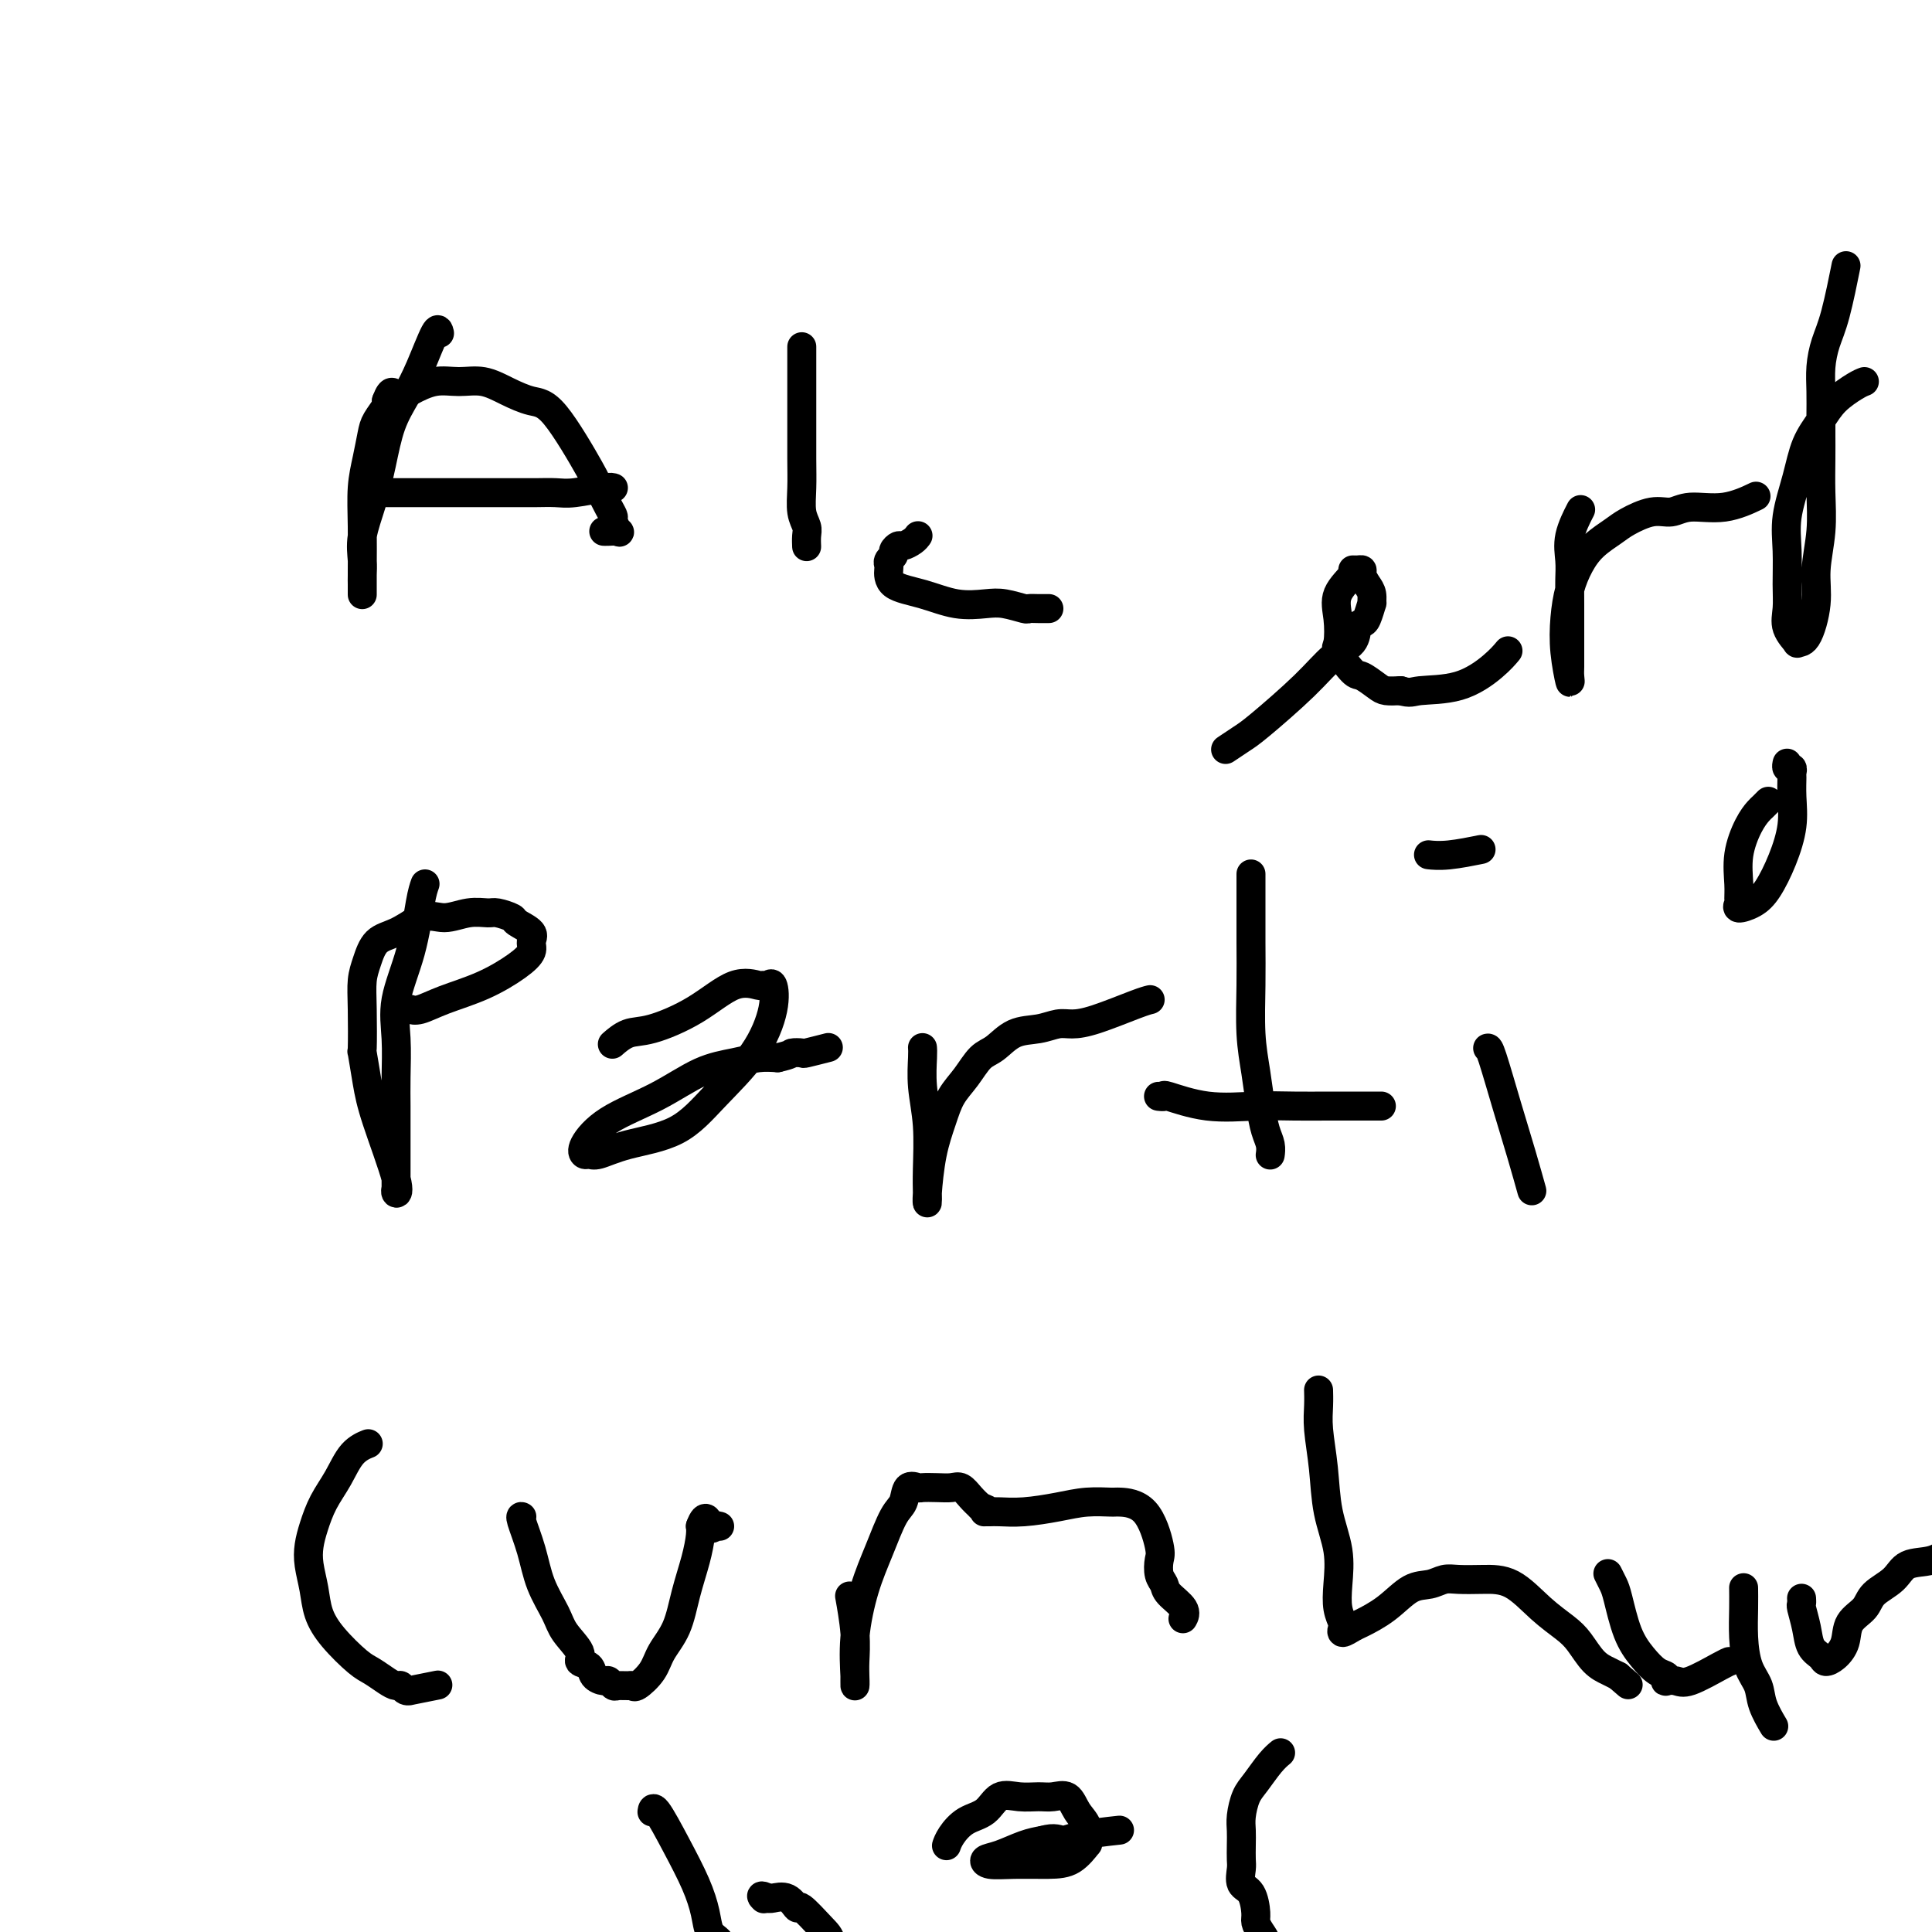
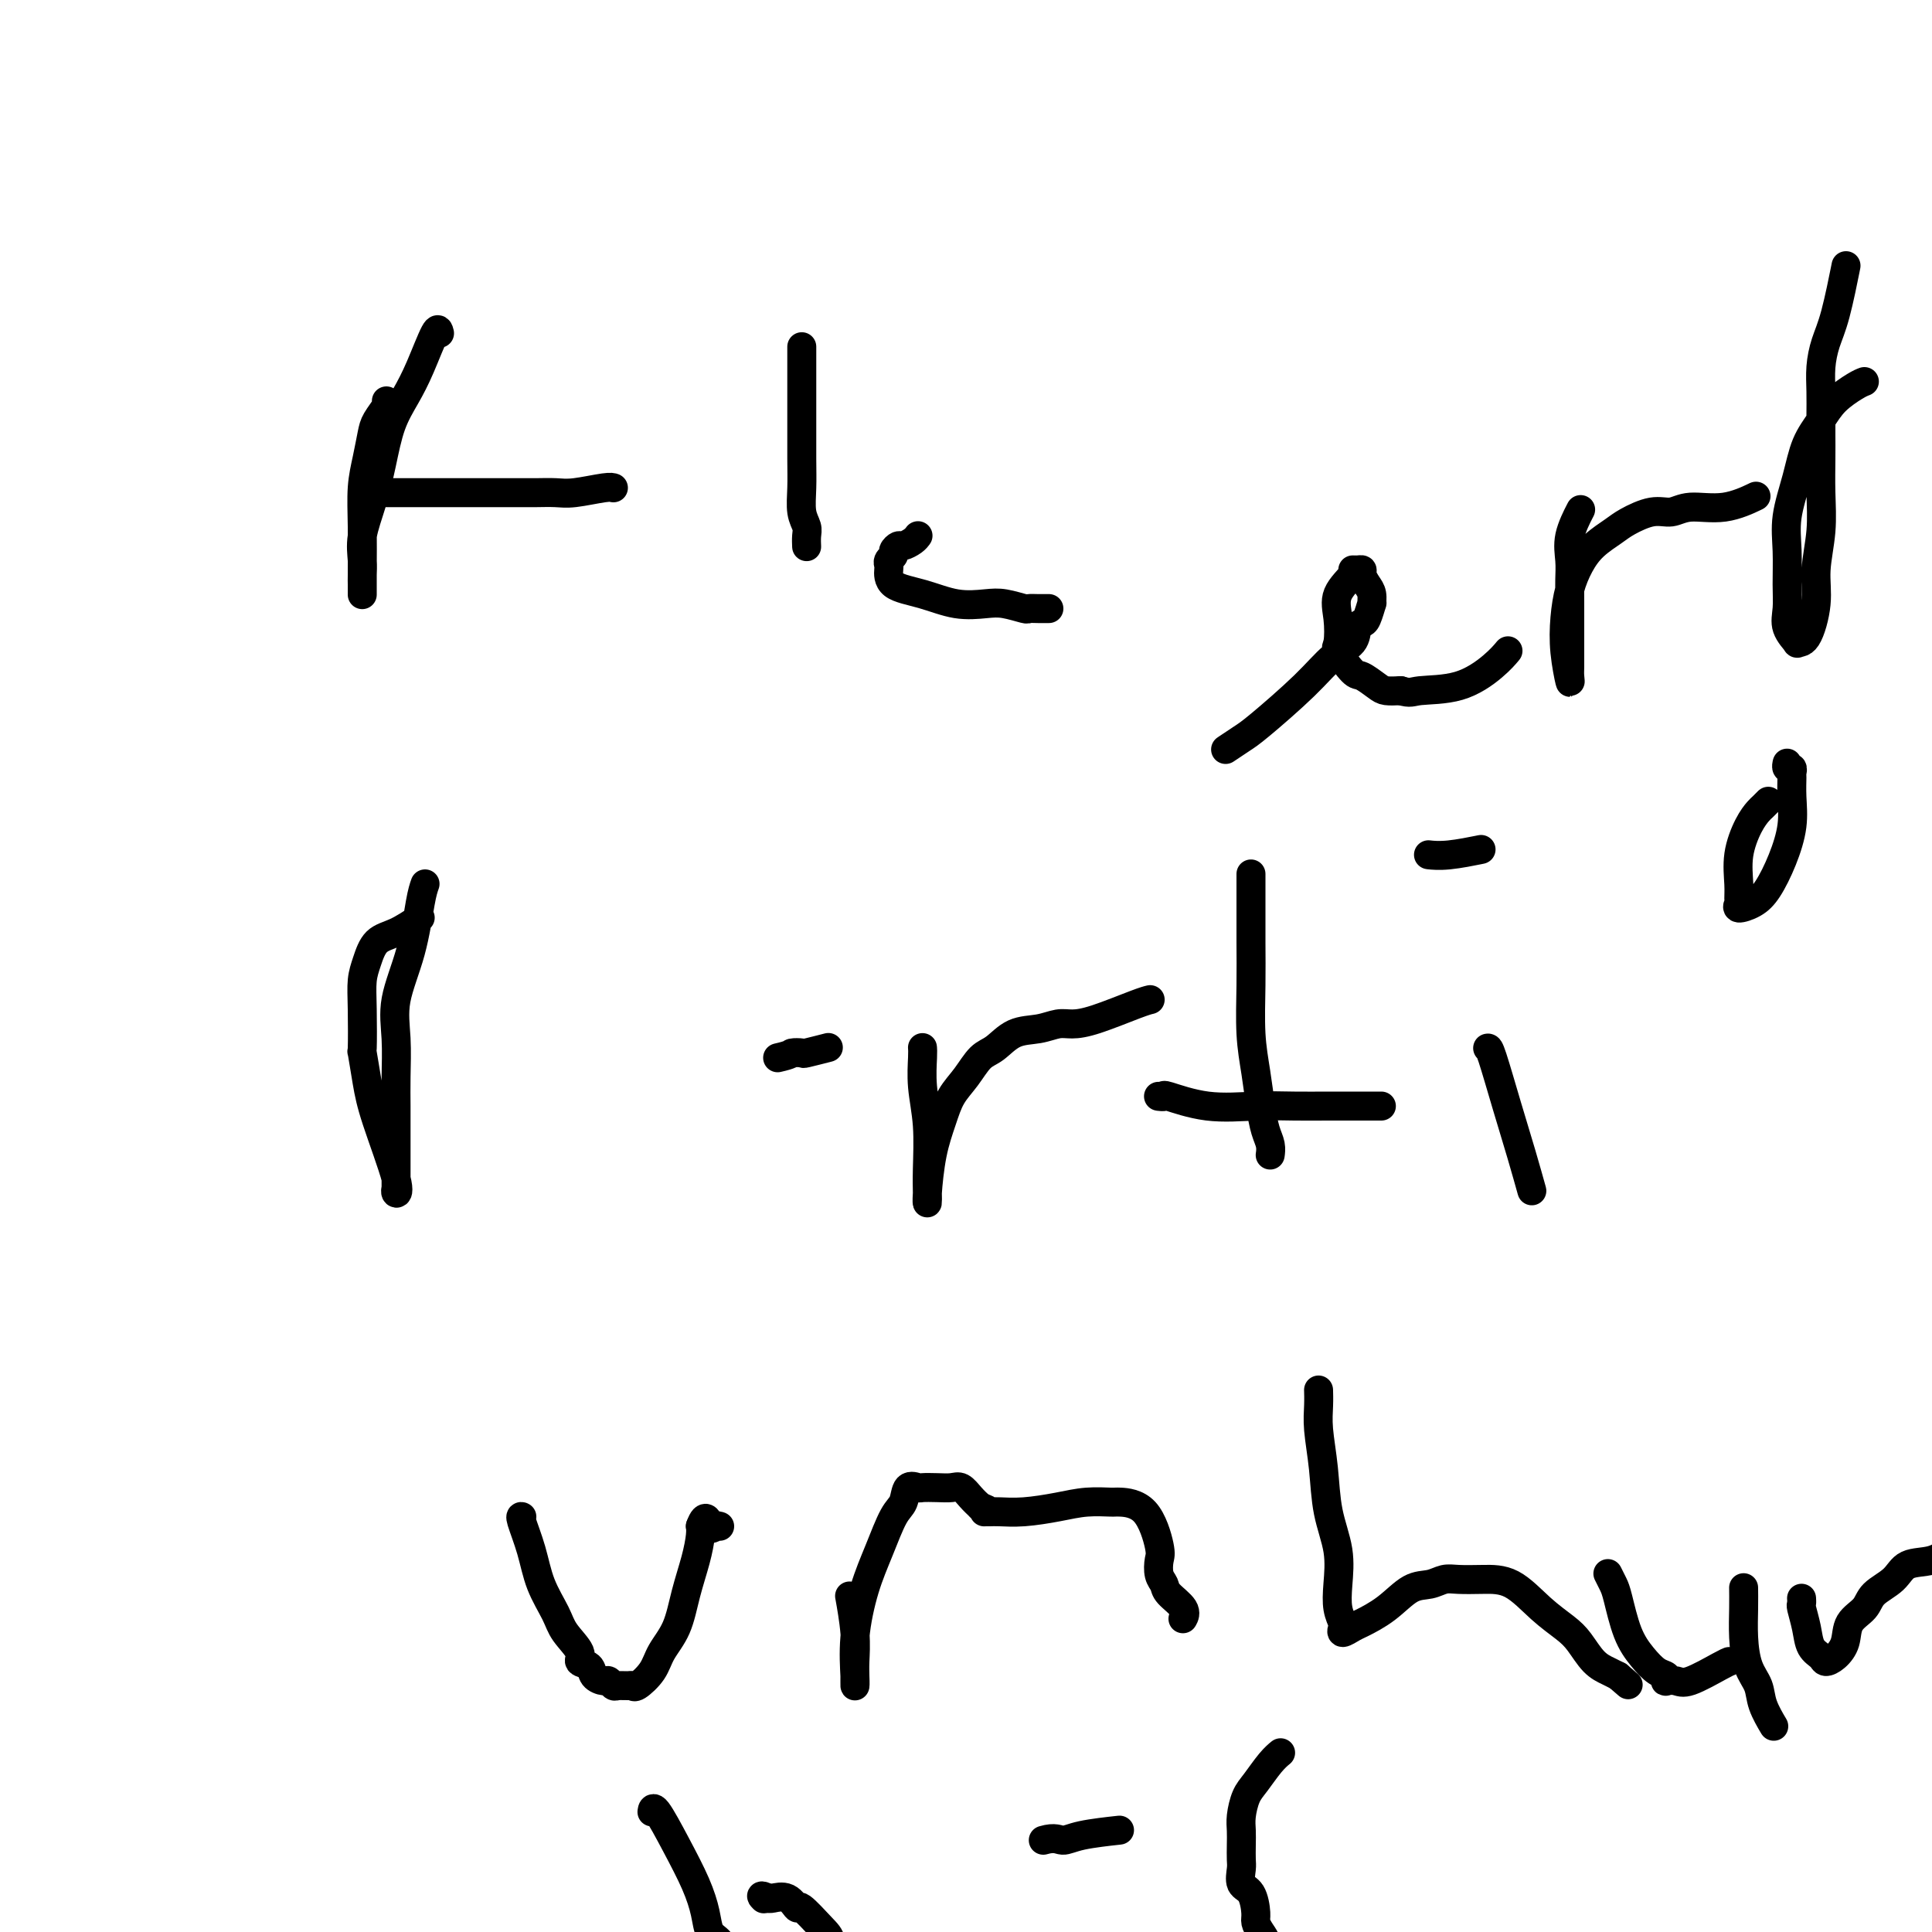
<svg xmlns="http://www.w3.org/2000/svg" viewBox="0 0 400 400" version="1.1">
  <g fill="none" stroke="#000000" stroke-width="6" stroke-linecap="round" stroke-linejoin="round">
    <path d="M91,69c-0.153,-0.646 -0.306,-1.292 -1,0c-0.694,1.292 -1.929,4.520 -3,7c-1.071,2.480 -1.979,4.210 -3,6c-1.021,1.790 -2.154,3.641 -3,6c-0.846,2.359 -1.404,5.226 -2,8c-0.596,2.774 -1.232,5.454 -2,8c-0.768,2.546 -1.670,4.957 -2,7c-0.330,2.043 -0.088,3.717 0,5c0.088,1.283 0.024,2.174 0,3c-0.024,0.826 -0.006,1.585 0,2c0.006,0.415 0.001,0.486 0,1c-0.001,0.514 0.003,1.472 0,1c-0.003,-0.472 -0.012,-2.374 0,-5c0.012,-2.626 0.043,-5.976 0,-9c-0.043,-3.024 -0.162,-5.721 0,-8c0.162,-2.279 0.604,-4.141 1,-6c0.396,-1.859 0.745,-3.715 1,-5c0.255,-1.285 0.415,-2.000 1,-3c0.585,-1.000 1.596,-2.286 2,-3c0.404,-0.714 0.202,-0.857 0,-1" />
-     <path d="M80,83c1.109,-2.983 1.380,-1.442 2,-1c0.620,0.442 1.589,-0.216 3,-1c1.411,-0.784 3.266,-1.695 5,-2c1.734,-0.305 3.349,-0.004 5,0c1.651,0.004 3.339,-0.290 5,0c1.661,0.290 3.295,1.164 5,2c1.705,0.836 3.483,1.635 5,2c1.517,0.365 2.775,0.297 5,3c2.225,2.703 5.418,8.176 7,11c1.582,2.824 1.551,2.999 2,4c0.449,1.001 1.376,2.829 2,4c0.624,1.171 0.945,1.687 1,2c0.055,0.313 -0.157,0.424 0,1c0.157,0.576 0.683,1.619 1,2c0.317,0.381 0.425,0.102 0,0c-0.425,-0.102 -1.384,-0.028 -2,0c-0.616,0.028 -0.890,0.008 -1,0c-0.110,-0.008 -0.055,-0.004 0,0" />
    <path d="M80,102c0.872,0.000 1.744,0.000 4,0c2.256,-0.000 5.895,-0.000 9,0c3.105,0.000 5.675,0.001 8,0c2.325,-0.001 4.405,-0.004 6,0c1.595,0.004 2.704,0.015 4,0c1.296,-0.015 2.778,-0.057 4,0c1.222,0.057 2.183,0.211 4,0c1.817,-0.211 4.489,-0.788 6,-1c1.511,-0.212 1.860,-0.061 2,0c0.140,0.061 0.070,0.030 0,0" />
    <path d="M166,72c-0.000,-0.192 -0.000,-0.384 0,0c0.000,0.384 0.000,1.343 0,2c-0.000,0.657 -0.001,1.012 0,3c0.001,1.988 0.004,5.611 0,9c-0.004,3.389 -0.015,6.546 0,9c0.015,2.454 0.057,4.206 0,6c-0.057,1.794 -0.211,3.630 0,5c0.211,1.370 0.789,2.274 1,3c0.211,0.726 0.057,1.272 0,2c-0.057,0.728 -0.016,1.636 0,2c0.016,0.364 0.008,0.182 0,0" />
    <path d="M190,111c0.058,-0.081 0.117,-0.162 0,0c-0.117,0.162 -0.408,0.568 -1,1c-0.592,0.432 -1.483,0.889 -2,1c-0.517,0.111 -0.660,-0.124 -1,0c-0.340,0.124 -0.875,0.609 -1,1c-0.125,0.391 0.162,0.689 0,1c-0.162,0.311 -0.773,0.635 -1,1c-0.227,0.365 -0.072,0.771 0,1c0.072,0.229 0.059,0.282 0,1c-0.059,0.718 -0.166,2.100 1,3c1.166,0.900 3.605,1.317 6,2c2.395,0.683 4.745,1.633 7,2c2.255,0.367 4.414,0.151 6,0c1.586,-0.151 2.601,-0.237 4,0c1.399,0.237 3.184,0.795 4,1c0.816,0.205 0.662,0.055 1,0c0.338,-0.055 1.168,-0.015 2,0c0.832,0.015 1.666,0.004 2,0c0.334,-0.004 0.167,-0.002 0,0" />
    <path d="M88,183c-0.287,0.811 -0.574,1.622 -1,4c-0.426,2.378 -0.990,6.323 -2,10c-1.010,3.677 -2.467,7.087 -3,10c-0.533,2.913 -0.143,5.329 0,8c0.143,2.671 0.038,5.597 0,8c-0.038,2.403 -0.010,4.281 0,6c0.010,1.719 0.003,3.277 0,5c-0.003,1.723 -0.000,3.609 0,5c0.000,1.391 -0.001,2.286 0,3c0.001,0.714 0.004,1.248 0,2c-0.004,0.752 -0.014,1.721 0,2c0.014,0.279 0.054,-0.134 0,0c-0.054,0.134 -0.200,0.815 0,1c0.200,0.185 0.747,-0.126 0,-3c-0.747,-2.874 -2.788,-8.312 -4,-12c-1.212,-3.688 -1.593,-5.627 -2,-8c-0.407,-2.373 -0.838,-5.179 -1,-6c-0.162,-0.821 -0.053,0.345 0,-1c0.053,-1.345 0.050,-5.199 0,-8c-0.050,-2.801 -0.146,-4.549 0,-6c0.146,-1.451 0.534,-2.605 1,-4c0.466,-1.395 1.010,-3.029 2,-4c0.990,-0.971 2.426,-1.277 4,-2c1.574,-0.723 3.287,-1.861 5,-3" />
-     <path d="M87,190c2.281,-0.712 3.484,0.009 5,0c1.516,-0.009 3.345,-0.746 5,-1c1.655,-0.254 3.134,-0.024 4,0c0.866,0.024 1.117,-0.159 2,0c0.883,0.159 2.396,0.661 3,1c0.604,0.339 0.299,0.515 1,1c0.701,0.485 2.407,1.277 3,2c0.593,0.723 0.074,1.376 0,2c-0.074,0.624 0.296,1.218 0,2c-0.296,0.782 -1.260,1.750 -3,3c-1.740,1.250 -4.256,2.780 -7,4c-2.744,1.220 -5.716,2.131 -8,3c-2.284,0.869 -3.880,1.697 -5,2c-1.120,0.303 -1.764,0.081 -2,0c-0.236,-0.081 -0.064,-0.022 0,0c0.064,0.022 0.018,0.006 0,0c-0.018,-0.006 -0.009,-0.003 0,0" />
-     <path d="M127,216c0.066,-0.058 0.132,-0.117 0,0c-0.132,0.117 -0.462,0.408 0,0c0.462,-0.408 1.718,-1.517 3,-2c1.282,-0.483 2.592,-0.340 5,-1c2.408,-0.660 5.916,-2.123 9,-4c3.084,-1.877 5.744,-4.166 8,-5c2.256,-0.834 4.109,-0.212 5,0c0.891,0.212 0.819,0.013 1,0c0.181,-0.013 0.616,0.160 1,0c0.384,-0.160 0.716,-0.653 1,0c0.284,0.653 0.521,2.454 0,5c-0.521,2.546 -1.799,5.839 -4,9c-2.201,3.161 -5.325,6.192 -8,9c-2.675,2.808 -4.902,5.394 -8,7c-3.098,1.606 -7.068,2.231 -10,3c-2.932,0.769 -4.828,1.683 -6,2c-1.172,0.317 -1.622,0.036 -2,0c-0.378,-0.036 -0.683,0.173 -1,0c-0.317,-0.173 -0.645,-0.729 0,-2c0.645,-1.271 2.262,-3.258 5,-5c2.738,-1.742 6.598,-3.237 10,-5c3.402,-1.763 6.345,-3.792 9,-5c2.655,-1.208 5.023,-1.594 7,-2c1.977,-0.406 3.565,-0.830 5,-1c1.435,-0.170 2.718,-0.085 4,0" />
    <path d="M161,219c3.032,-0.686 2.614,-0.902 3,-1c0.386,-0.098 1.578,-0.078 2,0c0.422,0.078 0.075,0.213 1,0c0.925,-0.213 3.121,-0.775 4,-1c0.879,-0.225 0.439,-0.112 0,0" />
    <path d="M191,217c-0.008,-0.092 -0.016,-0.185 0,0c0.016,0.185 0.057,0.647 0,2c-0.057,1.353 -0.211,3.596 0,6c0.211,2.404 0.788,4.969 1,8c0.212,3.031 0.059,6.529 0,9c-0.059,2.471 -0.024,3.915 0,5c0.024,1.085 0.036,1.809 0,2c-0.036,0.191 -0.120,-0.153 0,-2c0.120,-1.847 0.444,-5.199 1,-8c0.556,-2.801 1.345,-5.053 2,-7c0.655,-1.947 1.178,-3.590 2,-5c0.822,-1.410 1.945,-2.587 3,-4c1.055,-1.413 2.043,-3.062 3,-4c0.957,-0.938 1.883,-1.165 3,-2c1.117,-0.835 2.426,-2.277 4,-3c1.574,-0.723 3.412,-0.726 5,-1c1.588,-0.274 2.927,-0.820 4,-1c1.073,-0.180 1.882,0.004 3,0c1.118,-0.004 2.547,-0.197 5,-1c2.453,-0.803 5.930,-2.216 8,-3c2.070,-0.784 2.734,-0.938 3,-1c0.266,-0.062 0.133,-0.031 0,0" />
    <path d="M259,181c0.000,-0.050 0.000,-0.101 0,0c-0.000,0.101 -0.001,0.352 0,1c0.001,0.648 0.003,1.693 0,4c-0.003,2.307 -0.012,5.876 0,9c0.012,3.124 0.044,5.802 0,9c-0.044,3.198 -0.166,6.915 0,10c0.166,3.085 0.619,5.538 1,8c0.381,2.462 0.691,4.933 1,7c0.309,2.067 0.619,3.731 1,5c0.381,1.269 0.834,2.144 1,3c0.166,0.856 0.045,1.692 0,2c-0.045,0.308 -0.013,0.088 0,0c0.013,-0.088 0.006,-0.044 0,0" />
    <path d="M240,227c-0.130,-0.016 -0.260,-0.033 0,0c0.260,0.033 0.910,0.114 1,0c0.090,-0.114 -0.380,-0.423 1,0c1.380,0.423 4.610,1.577 8,2c3.390,0.423 6.939,0.113 10,0c3.061,-0.113 5.633,-0.030 8,0c2.367,0.030 4.529,0.008 7,0c2.471,-0.008 5.250,-0.002 7,0c1.750,0.002 2.471,0.001 3,0c0.529,-0.001 0.865,-0.000 1,0c0.135,0.000 0.067,0.000 0,0" />
    <path d="M308,217c0.158,-0.041 0.315,-0.081 1,2c0.685,2.081 1.896,6.284 3,10c1.104,3.716 2.100,6.944 3,10c0.900,3.056 1.704,5.938 2,7c0.296,1.062 0.085,0.303 0,0c-0.085,-0.303 -0.042,-0.152 0,0" />
    <path d="M296,177c0.073,0.008 0.147,0.016 0,0c-0.147,-0.016 -0.514,-0.056 0,0c0.514,0.056 1.907,0.207 4,0c2.093,-0.207 4.884,-0.774 6,-1c1.116,-0.226 0.558,-0.113 0,0" />
-     <path d="M76,299c-0.072,0.029 -0.144,0.057 0,0c0.144,-0.057 0.505,-0.200 0,0c-0.505,0.200 -1.876,0.741 -3,2c-1.124,1.259 -2.001,3.234 -3,5c-0.999,1.766 -2.121,3.321 -3,5c-0.879,1.679 -1.516,3.480 -2,5c-0.484,1.520 -0.816,2.757 -1,4c-0.184,1.243 -0.219,2.490 0,4c0.219,1.510 0.690,3.282 1,5c0.310,1.718 0.457,3.381 1,5c0.543,1.619 1.483,3.194 3,5c1.517,1.806 3.611,3.842 5,5c1.389,1.158 2.073,1.439 3,2c0.927,0.561 2.096,1.404 3,2c0.904,0.596 1.544,0.945 2,1c0.456,0.055 0.729,-0.185 1,0c0.271,0.185 0.539,0.795 1,1c0.461,0.205 1.113,0.003 1,0c-0.113,-0.003 -0.992,0.191 0,0c0.992,-0.191 3.855,-0.769 5,-1c1.145,-0.231 0.573,-0.116 0,0" />
    <path d="M108,314c-0.013,-0.006 -0.027,-0.012 0,0c0.027,0.012 0.094,0.043 0,0c-0.094,-0.043 -0.350,-0.162 0,1c0.350,1.162 1.307,3.603 2,6c0.693,2.397 1.122,4.751 2,7c0.878,2.249 2.204,4.395 3,6c0.796,1.605 1.063,2.671 2,4c0.937,1.329 2.545,2.920 3,4c0.455,1.080 -0.243,1.647 0,2c0.243,0.353 1.427,0.491 2,1c0.573,0.509 0.534,1.390 1,2c0.466,0.610 1.438,0.948 2,1c0.562,0.052 0.714,-0.183 1,0c0.286,0.183 0.705,0.783 1,1c0.295,0.217 0.467,0.050 1,0c0.533,-0.050 1.426,0.017 2,0c0.574,-0.017 0.829,-0.119 1,0c0.171,0.119 0.258,0.460 1,0c0.742,-0.460 2.139,-1.721 3,-3c0.861,-1.279 1.187,-2.576 2,-4c0.813,-1.424 2.113,-2.974 3,-5c0.887,-2.026 1.362,-4.529 2,-7c0.638,-2.471 1.439,-4.910 2,-7c0.561,-2.090 0.882,-3.832 1,-5c0.118,-1.168 0.034,-1.762 0,-2c-0.034,-0.238 -0.017,-0.119 0,0" />
    <path d="M145,316c1.182,-3.249 1.636,-0.871 2,0c0.364,0.871 0.636,0.234 1,0c0.364,-0.234 0.818,-0.067 1,0c0.182,0.067 0.091,0.033 0,0" />
    <path d="M176,331c0.030,0.169 0.061,0.338 0,0c-0.061,-0.338 -0.213,-1.182 0,0c0.213,1.182 0.789,4.392 1,7c0.211,2.608 0.055,4.614 0,6c-0.055,1.386 -0.010,2.151 0,3c0.010,0.849 -0.017,1.780 0,2c0.017,0.220 0.077,-0.273 0,-2c-0.077,-1.727 -0.290,-4.688 0,-8c0.290,-3.312 1.085,-6.976 2,-10c0.915,-3.024 1.951,-5.409 3,-8c1.049,-2.591 2.111,-5.388 3,-7c0.889,-1.612 1.606,-2.040 2,-3c0.394,-0.960 0.465,-2.453 1,-3c0.535,-0.547 1.533,-0.148 2,0c0.467,0.148 0.404,0.046 1,0c0.596,-0.046 1.850,-0.034 3,0c1.150,0.034 2.195,0.092 3,0c0.805,-0.092 1.371,-0.332 2,0c0.629,0.332 1.323,1.238 2,2c0.677,0.762 1.339,1.381 2,2" />
    <path d="M203,312c2.559,0.846 1.455,0.959 1,1c-0.455,0.041 -0.262,0.008 0,0c0.262,-0.008 0.592,0.008 1,0c0.408,-0.008 0.894,-0.041 2,0c1.106,0.041 2.832,0.154 5,0c2.168,-0.154 4.779,-0.576 7,-1c2.221,-0.424 4.053,-0.850 6,-1c1.947,-0.150 4.011,-0.025 5,0c0.989,0.025 0.905,-0.050 2,0c1.095,0.050 3.369,0.226 5,2c1.631,1.774 2.620,5.146 3,7c0.380,1.854 0.152,2.191 0,3c-0.152,0.809 -0.226,2.091 0,3c0.226,0.909 0.754,1.445 1,2c0.246,0.555 0.210,1.128 1,2c0.790,0.872 2.405,2.042 3,3c0.595,0.958 0.170,1.702 0,2c-0.170,0.298 -0.085,0.149 0,0" />
    <path d="M273,288c0.002,0.064 0.004,0.127 0,0c-0.004,-0.127 -0.013,-0.445 0,0c0.013,0.445 0.050,1.653 0,3c-0.050,1.347 -0.185,2.835 0,5c0.185,2.165 0.690,5.009 1,8c0.310,2.991 0.427,6.129 1,9c0.573,2.871 1.604,5.476 2,8c0.396,2.524 0.157,4.968 0,7c-0.157,2.032 -0.232,3.651 0,5c0.232,1.349 0.770,2.426 1,3c0.230,0.574 0.153,0.644 0,1c-0.153,0.356 -0.383,0.999 0,1c0.383,0.001 1.379,-0.640 2,-1c0.621,-0.360 0.865,-0.440 2,-1c1.135,-0.560 3.159,-1.600 5,-3c1.841,-1.400 3.498,-3.160 5,-4c1.502,-0.840 2.847,-0.761 4,-1c1.153,-0.239 2.113,-0.795 3,-1c0.887,-0.205 1.700,-0.060 3,0c1.300,0.060 3.086,0.034 5,0c1.914,-0.034 3.958,-0.077 6,1c2.042,1.077 4.084,3.272 6,5c1.916,1.728 3.707,2.988 5,4c1.293,1.012 2.089,1.776 3,3c0.911,1.224 1.938,2.906 3,4c1.062,1.094 2.161,1.598 3,2c0.839,0.402 1.420,0.701 2,1" />
    <path d="M335,347c3.667,3.167 1.833,1.583 0,0" />
    <path d="M333,326c-0.094,-0.183 -0.188,-0.366 0,0c0.188,0.366 0.659,1.282 1,2c0.341,0.718 0.554,1.239 1,3c0.446,1.761 1.125,4.763 2,7c0.875,2.237 1.946,3.710 3,5c1.054,1.290 2.092,2.397 3,3c0.908,0.603 1.685,0.700 2,1c0.315,0.300 0.168,0.802 0,1c-0.168,0.198 -0.357,0.092 0,0c0.357,-0.092 1.259,-0.168 2,0c0.741,0.168 1.322,0.581 3,0c1.678,-0.581 4.452,-2.156 6,-3c1.548,-0.844 1.871,-0.955 2,-1c0.129,-0.045 0.065,-0.022 0,0" />
    <path d="M373,331c0.002,0.029 0.004,0.058 0,0c-0.004,-0.058 -0.013,-0.202 0,0c0.013,0.202 0.049,0.750 0,1c-0.049,0.250 -0.183,0.201 0,1c0.183,0.799 0.681,2.447 1,4c0.319,1.553 0.457,3.011 1,4c0.543,0.989 1.491,1.510 2,2c0.509,0.490 0.577,0.949 1,1c0.423,0.051 1.199,-0.307 2,-1c0.801,-0.693 1.625,-1.721 2,-3c0.375,-1.279 0.300,-2.809 1,-4c0.700,-1.191 2.175,-2.044 3,-3c0.825,-0.956 1.000,-2.015 2,-3c1.000,-0.985 2.823,-1.898 4,-3c1.177,-1.102 1.707,-2.394 3,-3c1.293,-0.606 3.350,-0.524 5,-1c1.650,-0.476 2.894,-1.508 4,-2c1.106,-0.492 2.076,-0.443 3,-1c0.924,-0.557 1.803,-1.718 3,-2c1.197,-0.282 2.713,0.316 4,0c1.287,-0.316 2.347,-1.547 3,-2c0.653,-0.453 0.901,-0.130 1,0c0.099,0.130 0.050,0.065 0,0" />
    <path d="M361,329c0.001,0.084 0.002,0.168 0,0c-0.002,-0.168 -0.008,-0.587 0,0c0.008,0.587 0.028,2.179 0,4c-0.028,1.821 -0.105,3.872 0,6c0.105,2.128 0.393,4.333 1,6c0.607,1.667 1.534,2.797 2,4c0.466,1.203 0.472,2.478 1,4c0.528,1.522 1.580,3.292 2,4c0.420,0.708 0.210,0.354 0,0" />
    <path d="M135,375c0.005,-0.042 0.011,-0.085 0,0c-0.011,0.085 -0.038,0.297 0,0c0.038,-0.297 0.142,-1.103 1,0c0.858,1.103 2.471,4.115 4,7c1.529,2.885 2.975,5.644 4,8c1.025,2.356 1.628,4.308 2,6c0.372,1.692 0.512,3.125 1,4c0.488,0.875 1.323,1.191 2,2c0.677,0.809 1.196,2.112 2,3c0.804,0.888 1.894,1.363 3,2c1.106,0.637 2.229,1.438 4,2c1.771,0.562 4.190,0.884 6,1c1.810,0.116 3.011,0.025 4,0c0.989,-0.025 1.767,0.018 2,0c0.233,-0.018 -0.080,-0.095 0,0c0.080,0.095 0.554,0.362 1,0c0.446,-0.362 0.865,-1.352 1,-2c0.135,-0.648 -0.015,-0.952 0,-2c0.015,-1.048 0.195,-2.838 0,-4c-0.195,-1.162 -0.767,-1.695 -2,-3c-1.233,-1.305 -3.129,-3.383 -4,-4c-0.871,-0.617 -0.718,0.226 -1,0c-0.282,-0.226 -0.999,-1.522 -2,-2c-1.001,-0.478 -2.286,-0.136 -3,0c-0.714,0.136 -0.857,0.068 -1,0" />
    <path d="M159,393c-1.933,-0.933 -1.267,-0.267 -1,0c0.267,0.267 0.133,0.133 0,0" />
-     <path d="M196,382c0.013,-0.039 0.027,-0.078 0,0c-0.027,0.078 -0.094,0.272 0,0c0.094,-0.272 0.348,-1.011 1,-2c0.652,-0.989 1.700,-2.227 3,-3c1.300,-0.773 2.851,-1.082 4,-2c1.149,-0.918 1.897,-2.444 3,-3c1.103,-0.556 2.560,-0.140 4,0c1.440,0.140 2.863,0.004 4,0c1.137,-0.004 1.990,0.125 3,0c1.010,-0.125 2.179,-0.502 3,0c0.821,0.502 1.294,1.883 2,3c0.706,1.117 1.645,1.970 2,3c0.355,1.030 0.124,2.238 0,3c-0.124,0.762 -0.142,1.080 0,1c0.142,-0.080 0.445,-0.556 0,0c-0.445,0.556 -1.638,2.146 -3,3c-1.362,0.854 -2.894,0.973 -5,1c-2.106,0.027 -4.787,-0.038 -7,0c-2.213,0.038 -3.958,0.179 -5,0c-1.042,-0.179 -1.383,-0.677 -1,-1c0.383,-0.323 1.488,-0.472 3,-1c1.512,-0.528 3.432,-1.437 5,-2c1.568,-0.563 2.784,-0.782 4,-1" />
    <path d="M216,381c2.477,-0.729 3.169,-0.051 4,0c0.831,0.051 1.801,-0.525 4,-1c2.199,-0.475 5.628,-0.850 7,-1c1.372,-0.150 0.686,-0.075 0,0" />
    <path d="M265,363c-0.040,0.033 -0.080,0.065 0,0c0.080,-0.065 0.280,-0.229 0,0c-0.280,0.229 -1.042,0.851 -2,2c-0.958,1.149 -2.113,2.824 -3,4c-0.887,1.176 -1.506,1.852 -2,3c-0.494,1.148 -0.864,2.768 -1,4c-0.136,1.232 -0.038,2.078 0,3c0.038,0.922 0.017,1.922 0,3c-0.017,1.078 -0.029,2.236 0,3c0.029,0.764 0.098,1.135 0,2c-0.098,0.865 -0.363,2.223 0,3c0.363,0.777 1.356,0.971 2,2c0.644,1.029 0.940,2.893 1,4c0.060,1.107 -0.116,1.456 0,2c0.116,0.544 0.526,1.281 1,2c0.474,0.719 1.014,1.420 1,2c-0.014,0.580 -0.581,1.041 0,2c0.581,0.959 2.309,2.417 3,3c0.691,0.583 0.346,0.292 0,0" />
    <path d="M254,155c0.075,-0.051 0.150,-0.101 0,0c-0.150,0.101 -0.526,0.354 0,0c0.526,-0.354 1.955,-1.315 3,-2c1.045,-0.685 1.705,-1.094 4,-3c2.295,-1.906 6.226,-5.309 9,-8c2.774,-2.691 4.392,-4.669 6,-6c1.608,-1.331 3.205,-2.015 4,-3c0.795,-0.985 0.787,-2.273 1,-3c0.213,-0.727 0.646,-0.894 1,-1c0.354,-0.106 0.628,-0.150 1,-1c0.372,-0.850 0.842,-2.508 1,-3c0.158,-0.492 0.005,0.180 0,0c-0.005,-0.180 0.140,-1.211 0,-2c-0.140,-0.789 -0.564,-1.336 -1,-2c-0.436,-0.664 -0.884,-1.445 -1,-2c-0.116,-0.555 0.101,-0.883 0,-1c-0.101,-0.117 -0.521,-0.021 -1,0c-0.479,0.021 -1.017,-0.033 -1,0c0.017,0.033 0.590,0.152 0,1c-0.590,0.848 -2.344,2.424 -3,4c-0.656,1.576 -0.213,3.153 0,5c0.213,1.847 0.197,3.966 0,5c-0.197,1.034 -0.573,0.985 0,2c0.573,1.015 2.096,3.095 3,4c0.904,0.905 1.191,0.634 2,1c0.809,0.366 2.141,1.368 3,2c0.859,0.632 1.245,0.895 2,1c0.755,0.105 1.877,0.053 3,0" />
    <path d="M290,143c2.068,0.627 2.239,0.196 4,0c1.761,-0.196 5.111,-0.156 8,-1c2.889,-0.844 5.316,-2.574 7,-4c1.684,-1.426 2.624,-2.550 3,-3c0.376,-0.450 0.188,-0.225 0,0" />
    <path d="M327,106c0.227,-0.440 0.453,-0.880 0,0c-0.453,0.880 -1.586,3.081 -2,5c-0.414,1.919 -0.111,3.557 0,5c0.111,1.443 0.029,2.689 0,4c-0.029,1.311 -0.007,2.685 0,5c0.007,2.315 -0.002,5.570 0,8c0.002,2.430 0.014,4.035 0,5c-0.014,0.965 -0.054,1.291 0,2c0.054,0.709 0.202,1.800 0,1c-0.202,-0.800 -0.754,-3.491 -1,-6c-0.246,-2.509 -0.186,-4.836 0,-7c0.186,-2.164 0.498,-4.165 1,-6c0.502,-1.835 1.194,-3.505 2,-5c0.806,-1.495 1.727,-2.816 3,-4c1.273,-1.184 2.897,-2.230 4,-3c1.103,-0.770 1.685,-1.262 3,-2c1.315,-0.738 3.362,-1.722 5,-2c1.638,-0.278 2.867,0.149 4,0c1.133,-0.149 2.170,-0.875 4,-1c1.830,-0.125 4.454,0.351 7,0c2.546,-0.351 5.013,-1.529 6,-2c0.987,-0.471 0.493,-0.236 0,0" />
    <path d="M386,79c-0.462,0.175 -0.924,0.350 -2,1c-1.076,0.650 -2.765,1.775 -4,3c-1.235,1.225 -2.016,2.551 -3,4c-0.984,1.449 -2.173,3.019 -3,5c-0.827,1.981 -1.293,4.371 -2,7c-0.707,2.629 -1.656,5.497 -2,8c-0.344,2.503 -0.084,4.640 0,7c0.084,2.360 -0.007,4.943 0,7c0.007,2.057 0.112,3.586 0,5c-0.112,1.414 -0.443,2.712 0,4c0.443,1.288 1.659,2.567 2,3c0.341,0.433 -0.192,0.019 0,0c0.192,-0.019 1.109,0.356 2,-1c0.891,-1.356 1.755,-4.445 2,-7c0.245,-2.555 -0.131,-4.578 0,-7c0.131,-2.422 0.767,-5.245 1,-8c0.233,-2.755 0.063,-5.443 0,-8c-0.063,-2.557 -0.017,-4.983 0,-7c0.017,-2.017 0.007,-3.624 0,-5c-0.007,-1.376 -0.010,-2.522 0,-4c0.010,-1.478 0.035,-3.287 0,-5c-0.035,-1.713 -0.128,-3.329 0,-5c0.128,-1.671 0.478,-3.396 1,-5c0.522,-1.604 1.218,-3.086 2,-6c0.782,-2.914 1.652,-7.261 2,-9c0.348,-1.739 0.174,-0.869 0,0" />
    <path d="M366,166c0.095,-0.097 0.190,-0.195 0,0c-0.190,0.195 -0.664,0.681 -1,1c-0.336,0.319 -0.535,0.471 -1,1c-0.465,0.529 -1.196,1.437 -2,3c-0.804,1.563 -1.682,3.782 -2,6c-0.318,2.218 -0.076,4.435 0,6c0.076,1.565 -0.013,2.479 0,3c0.013,0.521 0.128,0.648 0,1c-0.128,0.352 -0.500,0.928 0,1c0.500,0.072 1.871,-0.360 3,-1c1.129,-0.640 2.015,-1.489 3,-3c0.985,-1.511 2.067,-3.686 3,-6c0.933,-2.314 1.715,-4.768 2,-7c0.285,-2.232 0.073,-4.243 0,-6c-0.073,-1.757 -0.005,-3.259 0,-4c0.005,-0.741 -0.051,-0.721 0,-1c0.051,-0.279 0.210,-0.858 0,-1c-0.210,-0.142 -0.787,0.154 -1,0c-0.213,-0.154 -0.061,-0.758 0,-1c0.061,-0.242 0.030,-0.121 0,0" />
  </g>
</svg>